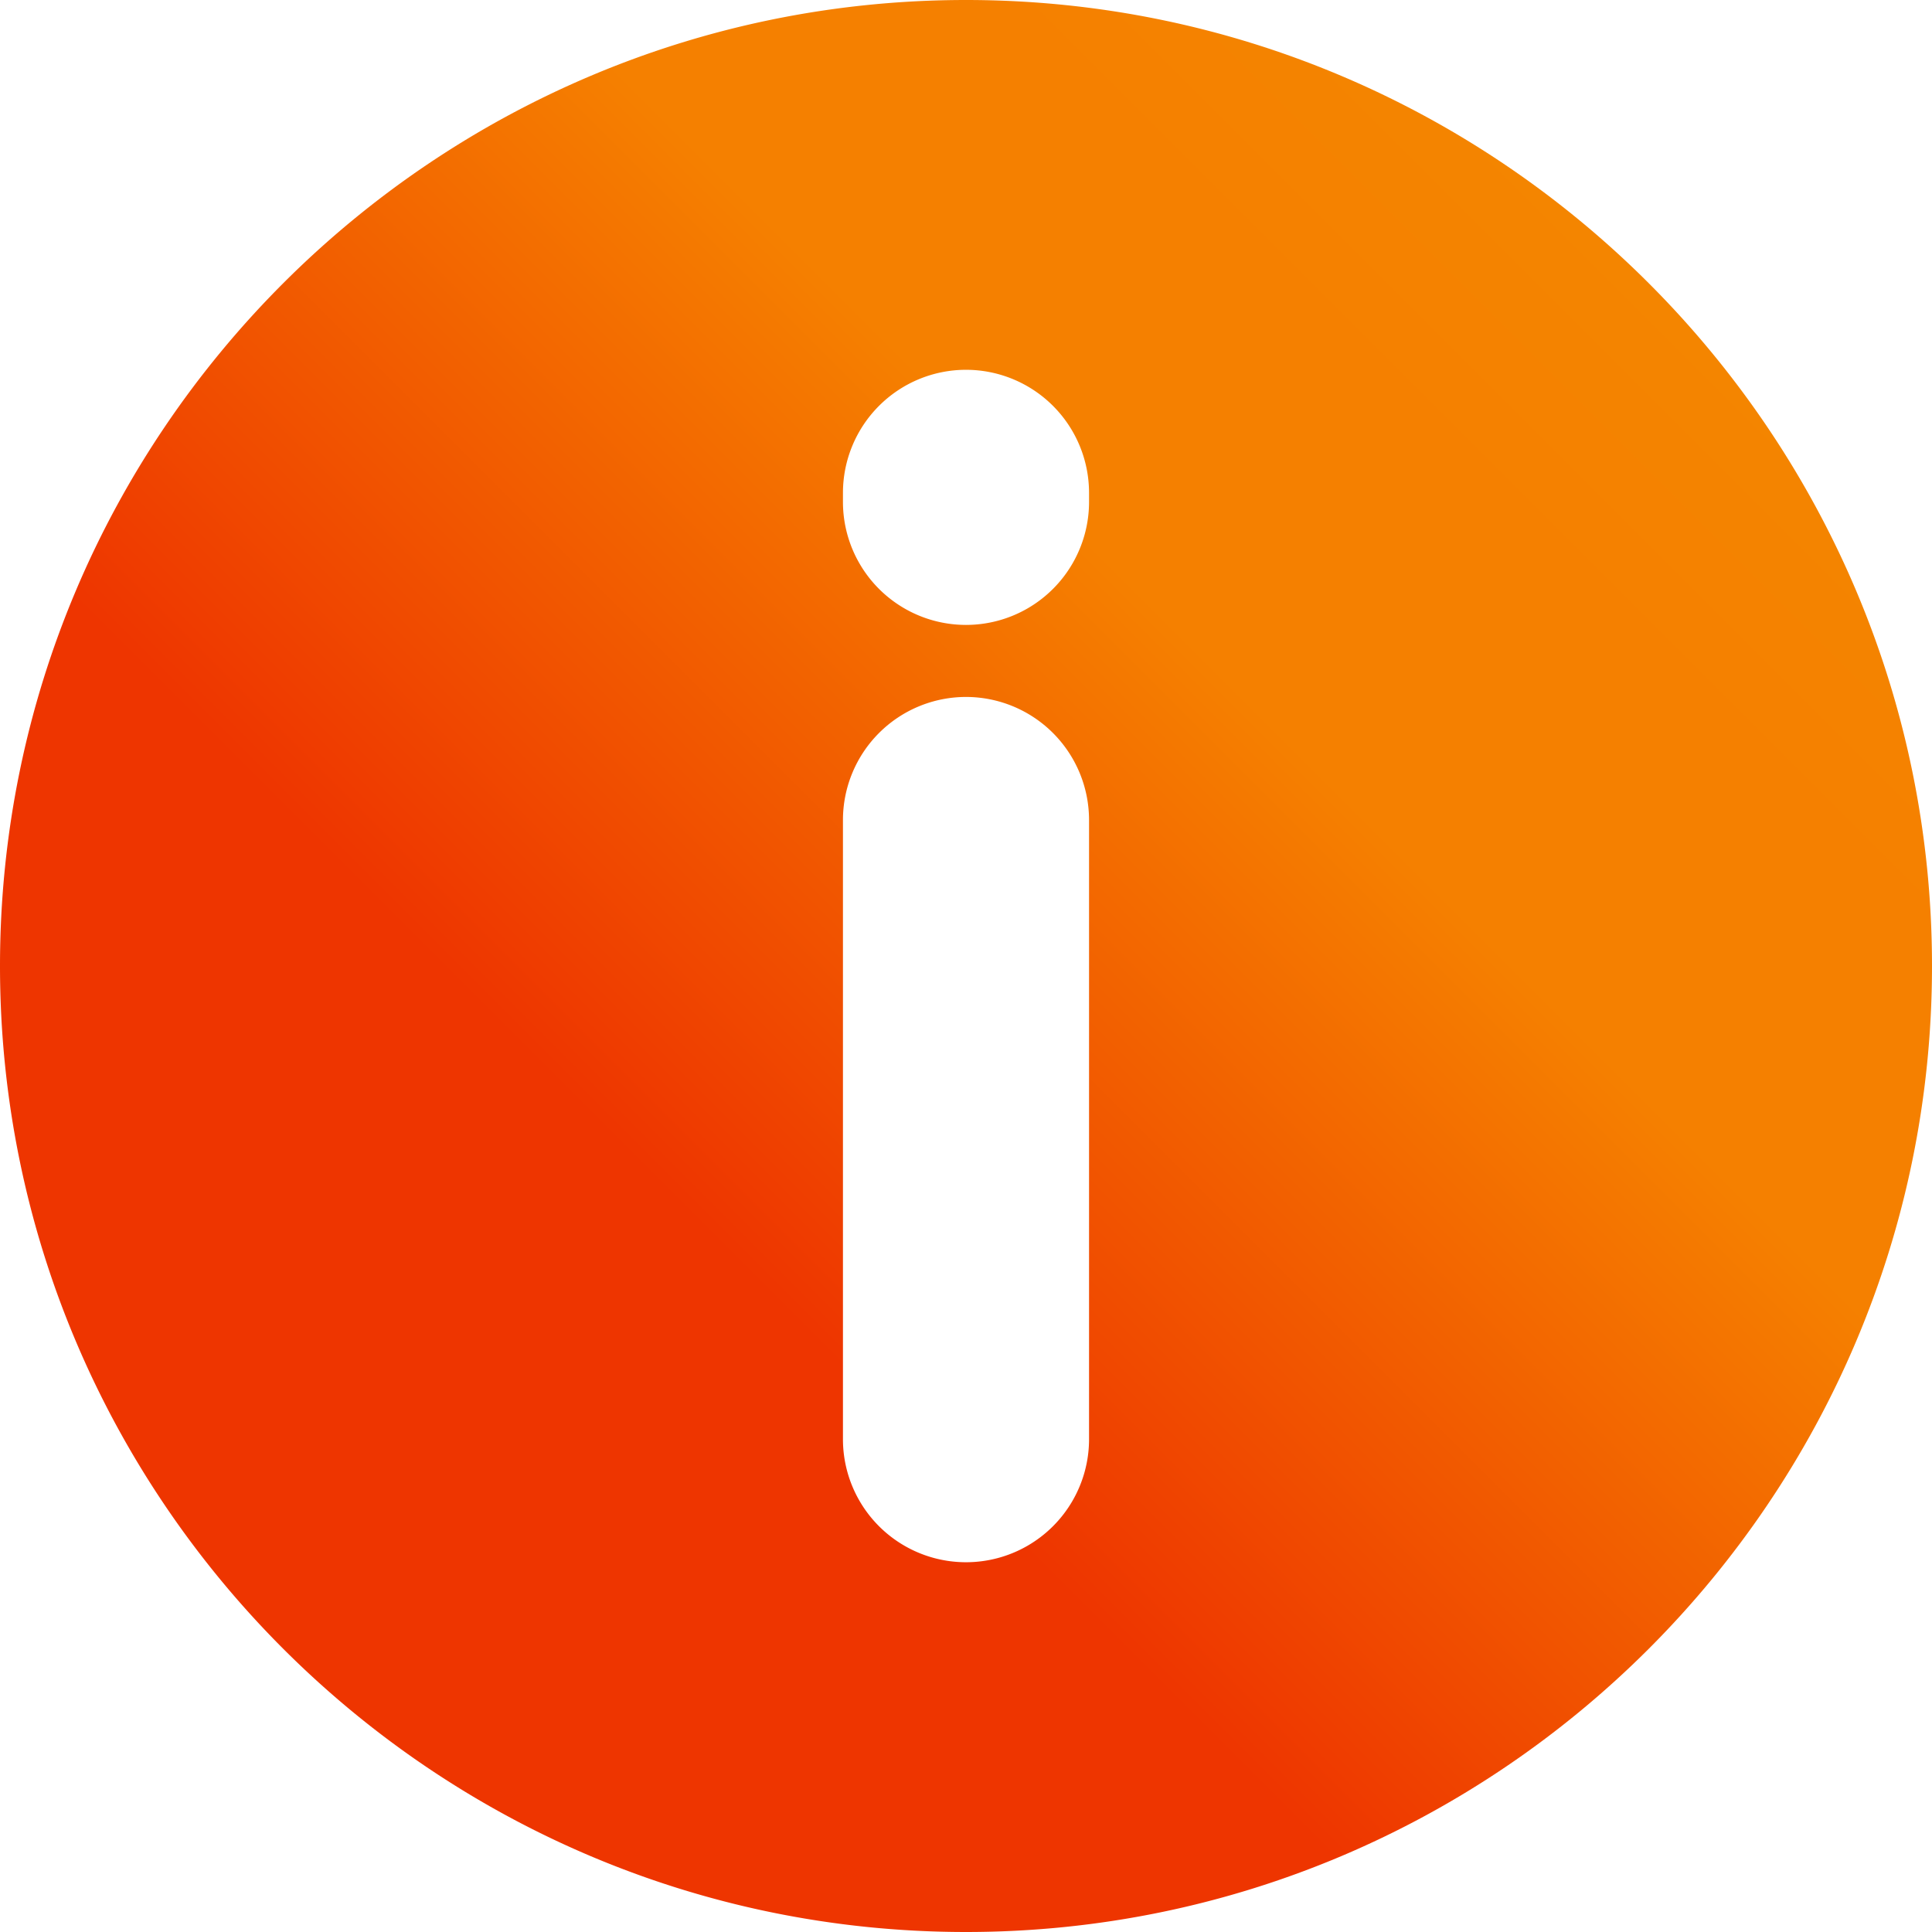
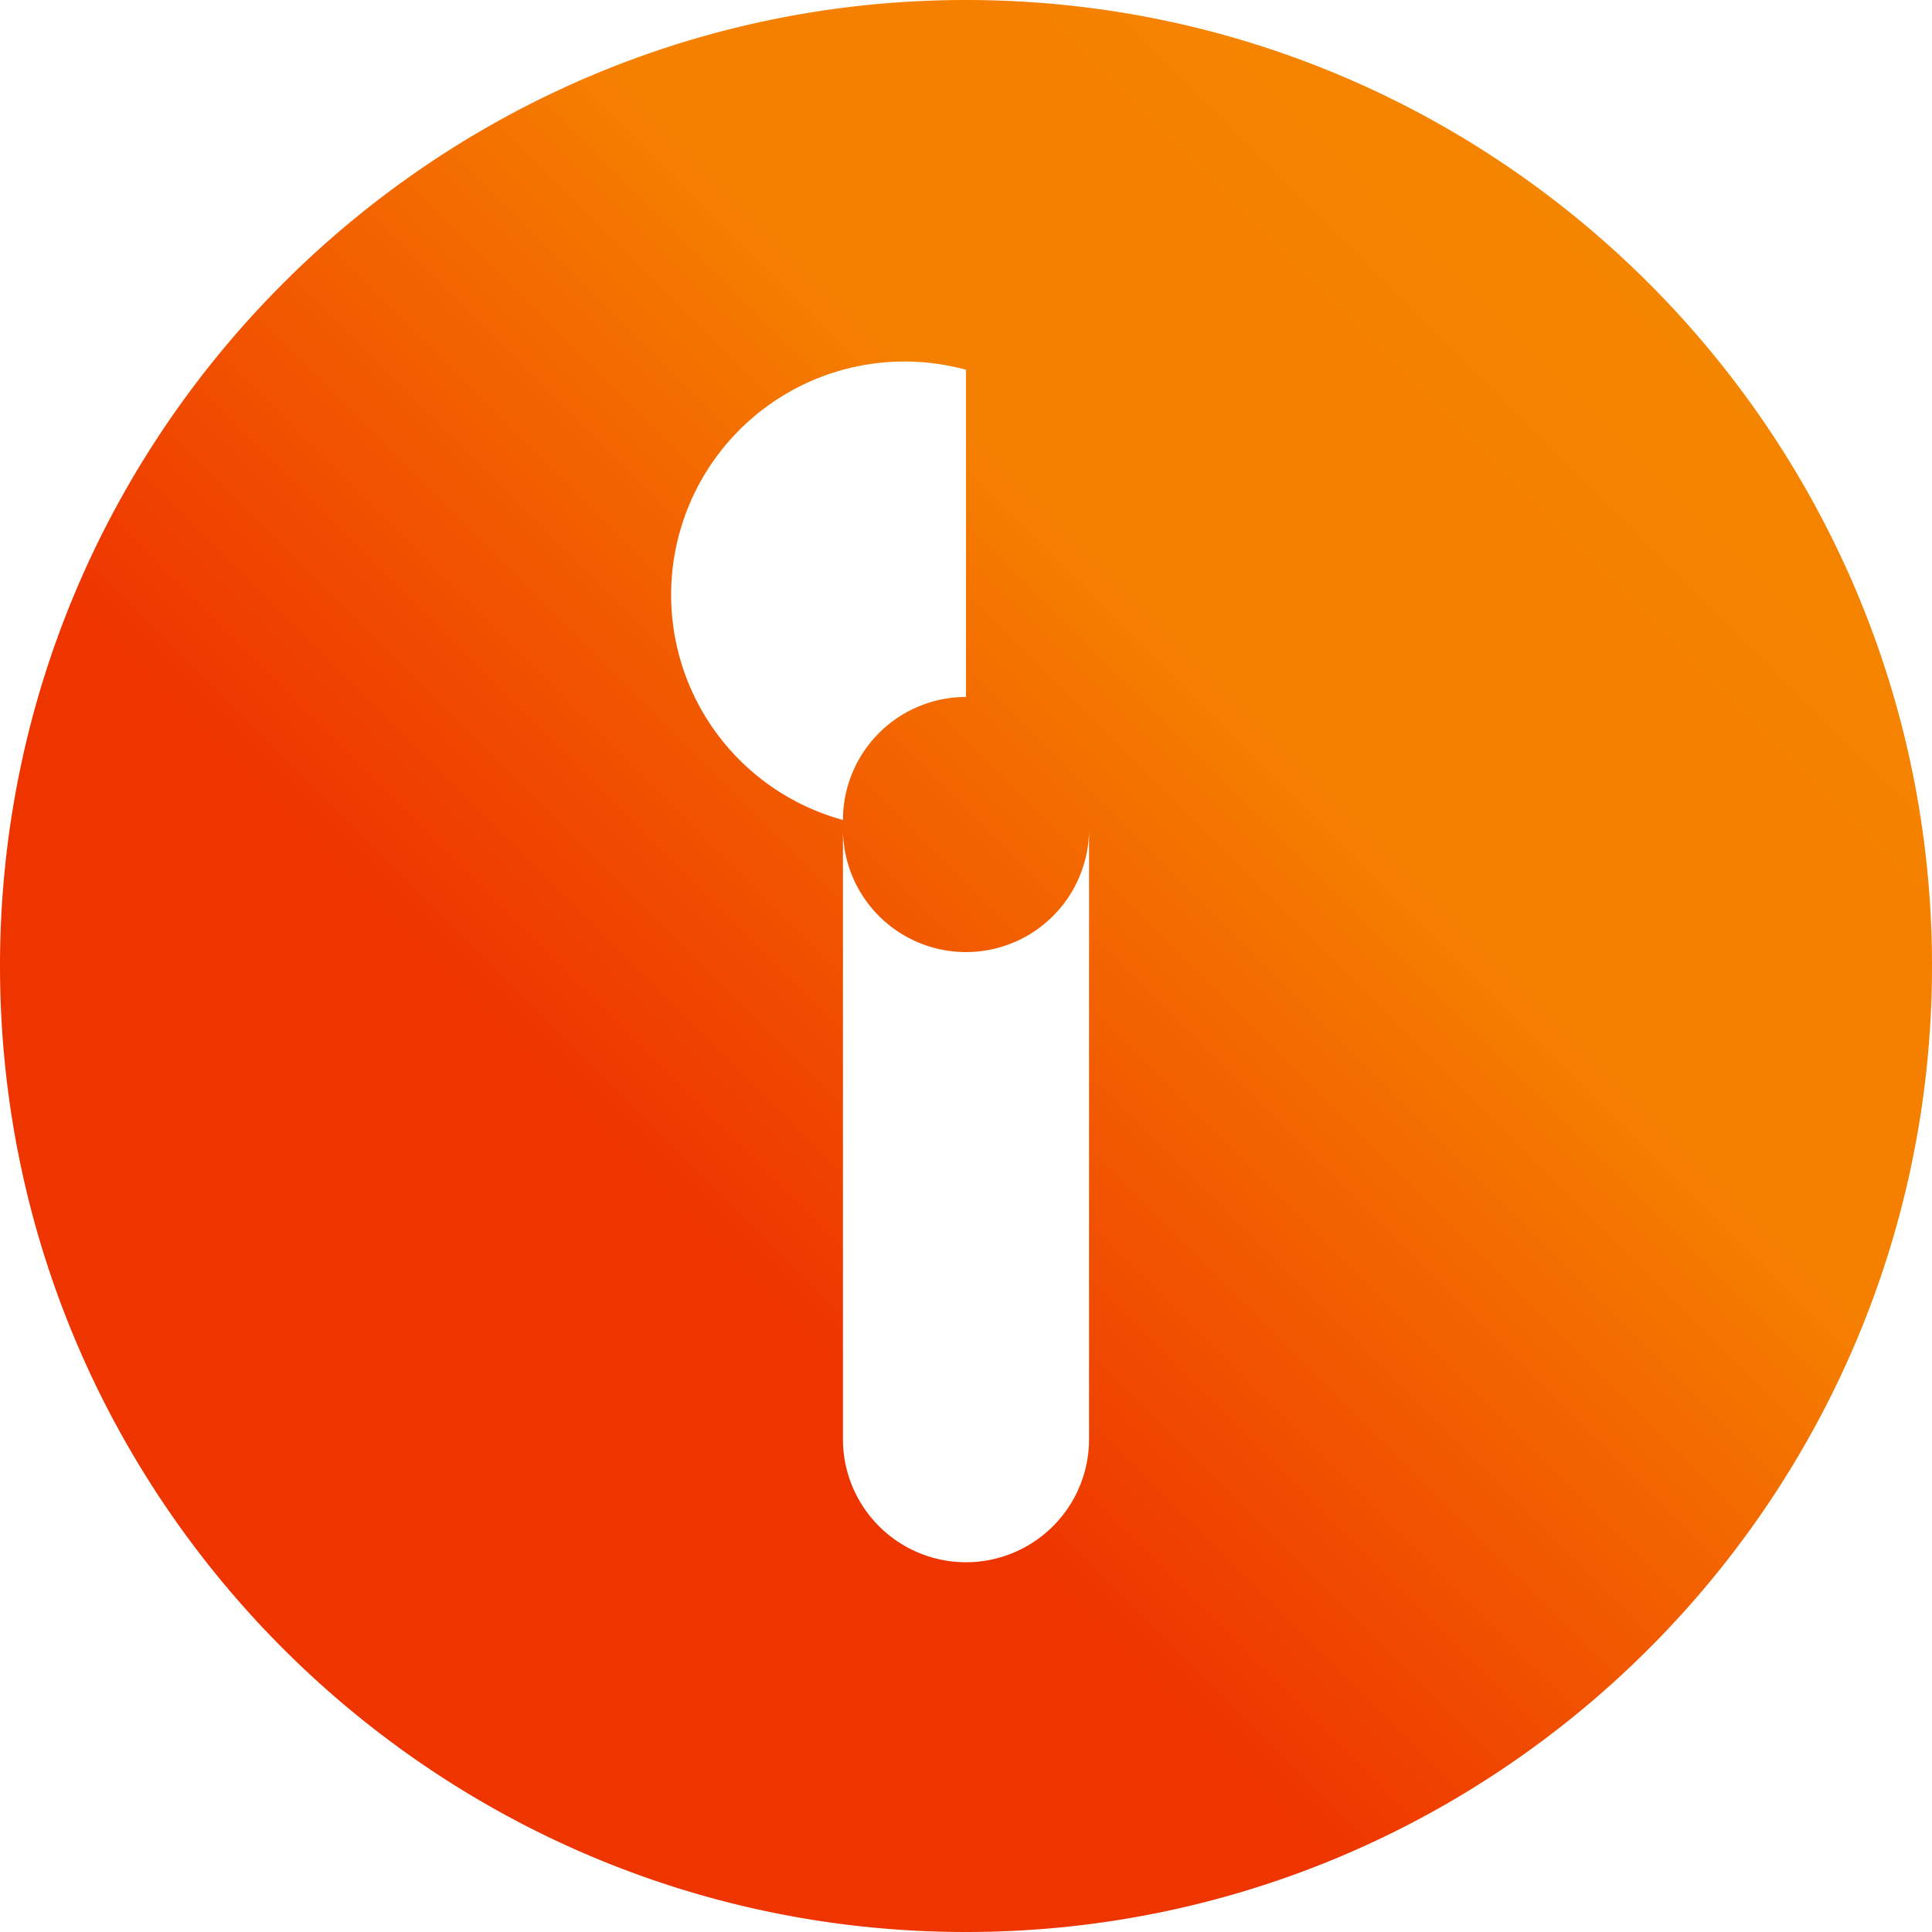
<svg xmlns="http://www.w3.org/2000/svg" width="512" height="512" x="0" y="0" viewBox="0 0 512 512" style="enable-background:new 0 0 512 512" xml:space="preserve" class="">
  <g>
    <linearGradient id="a" x1="75.058" x2="436.943" y1="436.943" y2="75.058" gradientUnits="userSpaceOnUse">
      <stop stop-opacity="1" stop-color="#ee3500" offset="0" />
      <stop stop-opacity="1" stop-color="#ee3500" offset="0.11" />
      <stop stop-opacity="1" stop-color="#ee3500" offset="0.307" />
      <stop stop-opacity="1" stop-color="#f58000" offset="0.701" />
      <stop stop-opacity="1" stop-color="#f58000" offset="0.863" />
      <stop stop-opacity="1" stop-color="#f48500" offset="1" />
    </linearGradient>
-     <path fill="url(#a)" fill-rule="evenodd" d="M255.978 512h.044C397.174 511.988 512 397.193 512 256S397.16 0 256 0 0 114.8 0 256s114.828 255.988 255.978 256zM256 184.7a32.628 32.628 0 0 1 32.609 32.6v164.1a32.609 32.609 0 0 1-65.218 0V217.3A32.628 32.628 0 0 1 256 184.7zm0-86.7a32.627 32.627 0 0 1 32.609 32.6v2.4a32.609 32.609 0 0 1-65.218 0v-2.4A32.628 32.628 0 0 1 256 98z" data-original="url(#a)" class="" />
+     <path fill="url(#a)" fill-rule="evenodd" d="M255.978 512h.044C397.174 511.988 512 397.193 512 256S397.16 0 256 0 0 114.8 0 256s114.828 255.988 255.978 256zM256 184.7a32.628 32.628 0 0 1 32.609 32.6v164.1a32.609 32.609 0 0 1-65.218 0V217.3A32.628 32.628 0 0 1 256 184.7za32.627 32.627 0 0 1 32.609 32.6v2.4a32.609 32.609 0 0 1-65.218 0v-2.4A32.628 32.628 0 0 1 256 98z" data-original="url(#a)" class="" />
  </g>
</svg>